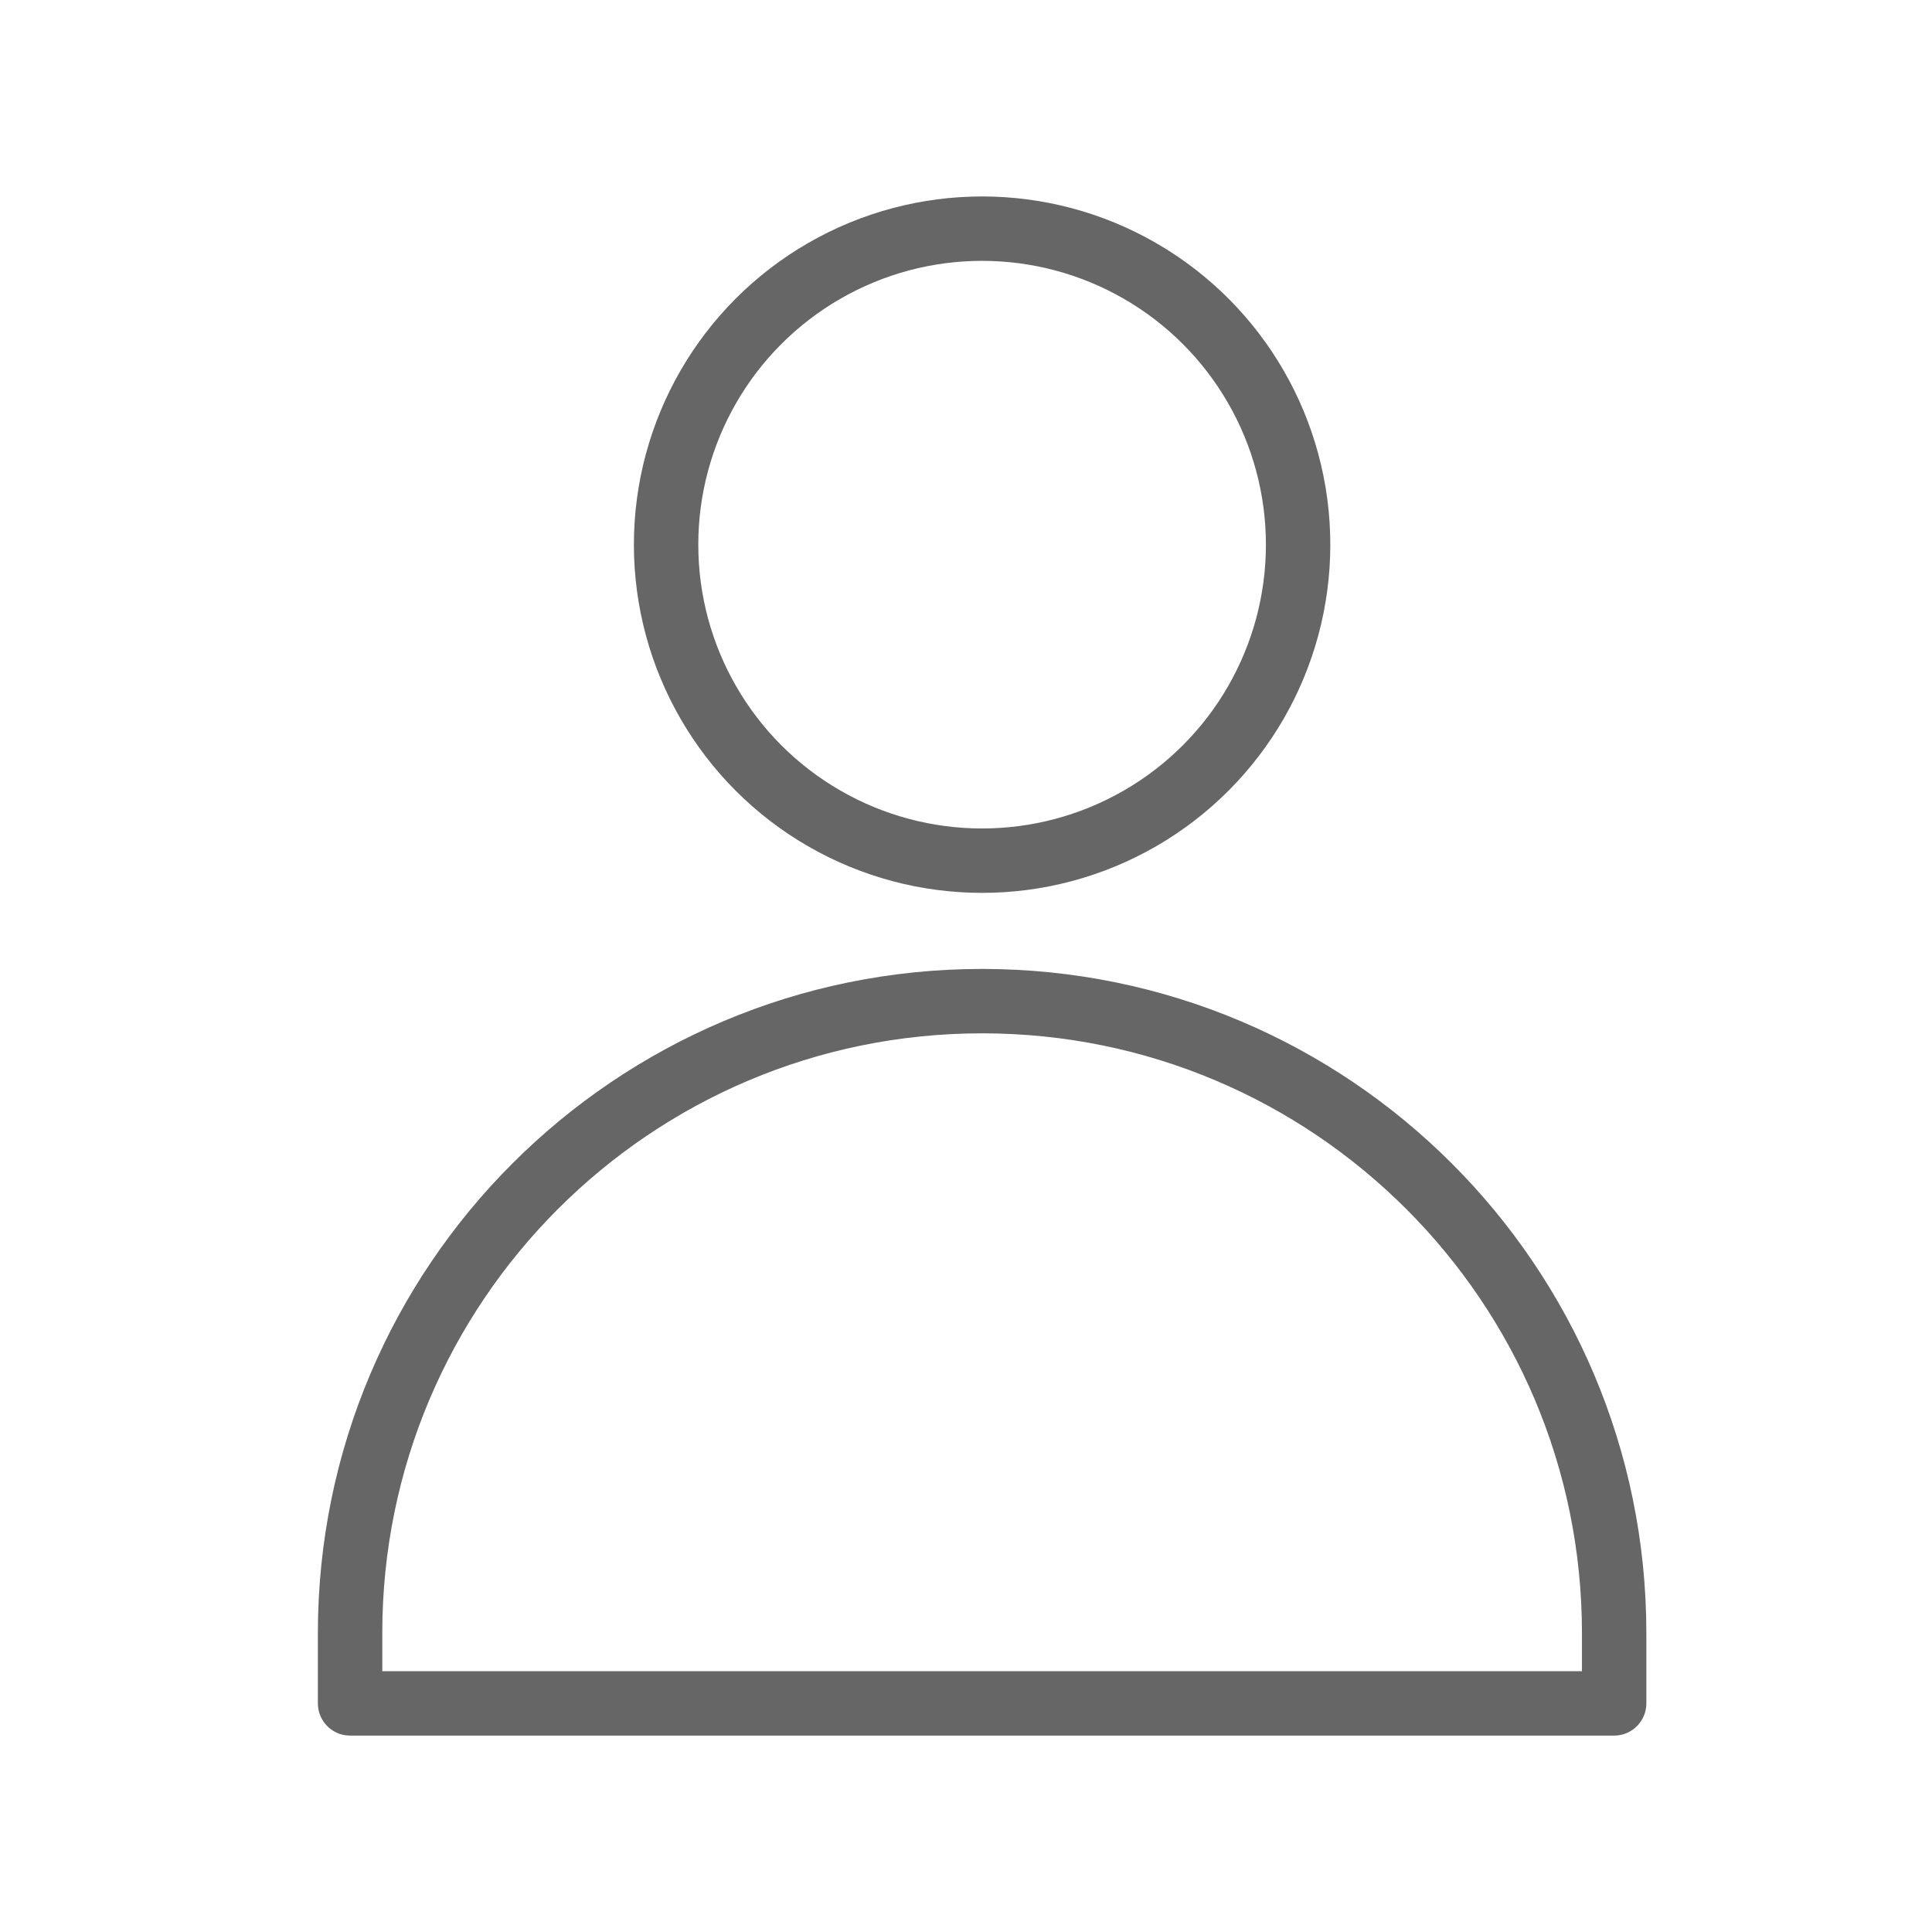
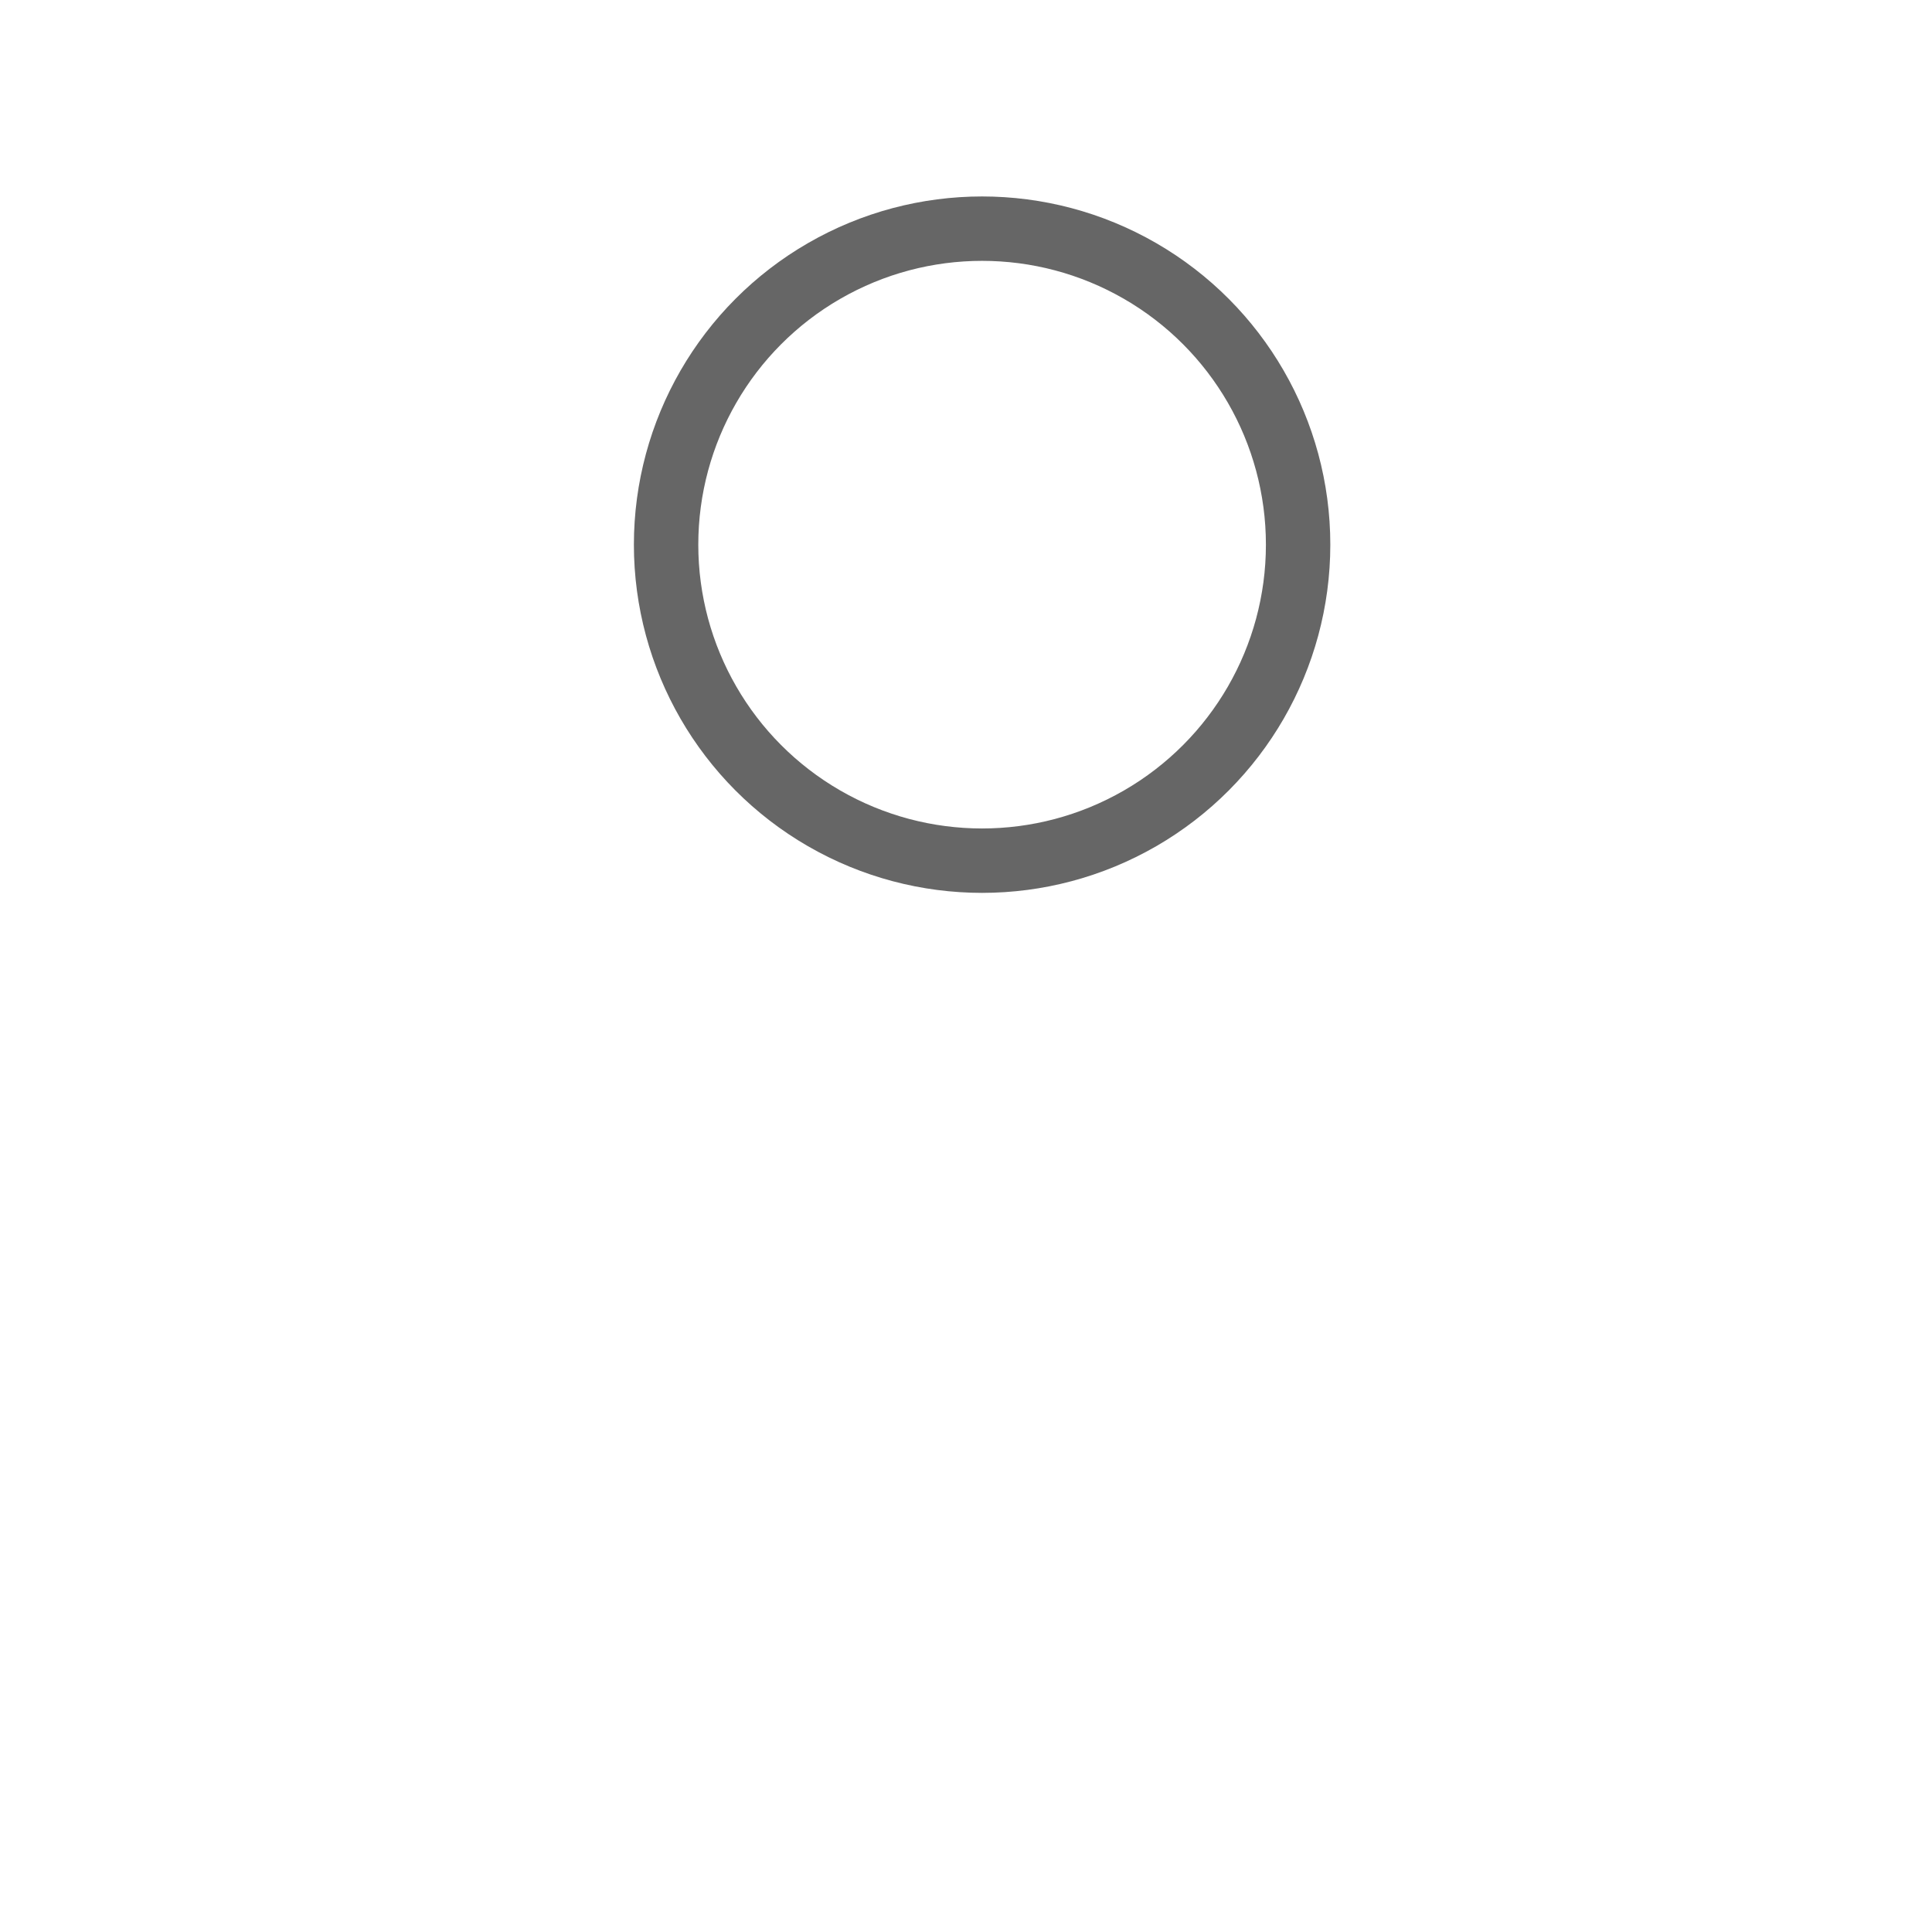
<svg xmlns="http://www.w3.org/2000/svg" version="1.1" id="레이어_1" x="0px" y="0px" width="60px" height="60px" viewBox="0 0 60 60" enable-background="new 0 0 60 60" xml:space="preserve">
  <g>
    <circle fill="none" stroke="#666666" stroke-width="2" stroke-linecap="round" stroke-linejoin="round" stroke-miterlimit="10" cx="30.5" cy="16.915" r="9.814" />
-     <path fill="none" stroke="#666666" stroke-width="2" stroke-linecap="round" stroke-linejoin="round" stroke-miterlimit="10" d="   M30.5,31.091c-10.841,0-19.628,8.787-19.628,19.628V52.9h39.257v-2.182C50.129,39.878,41.341,31.091,30.5,31.091z" />
  </g>
</svg>